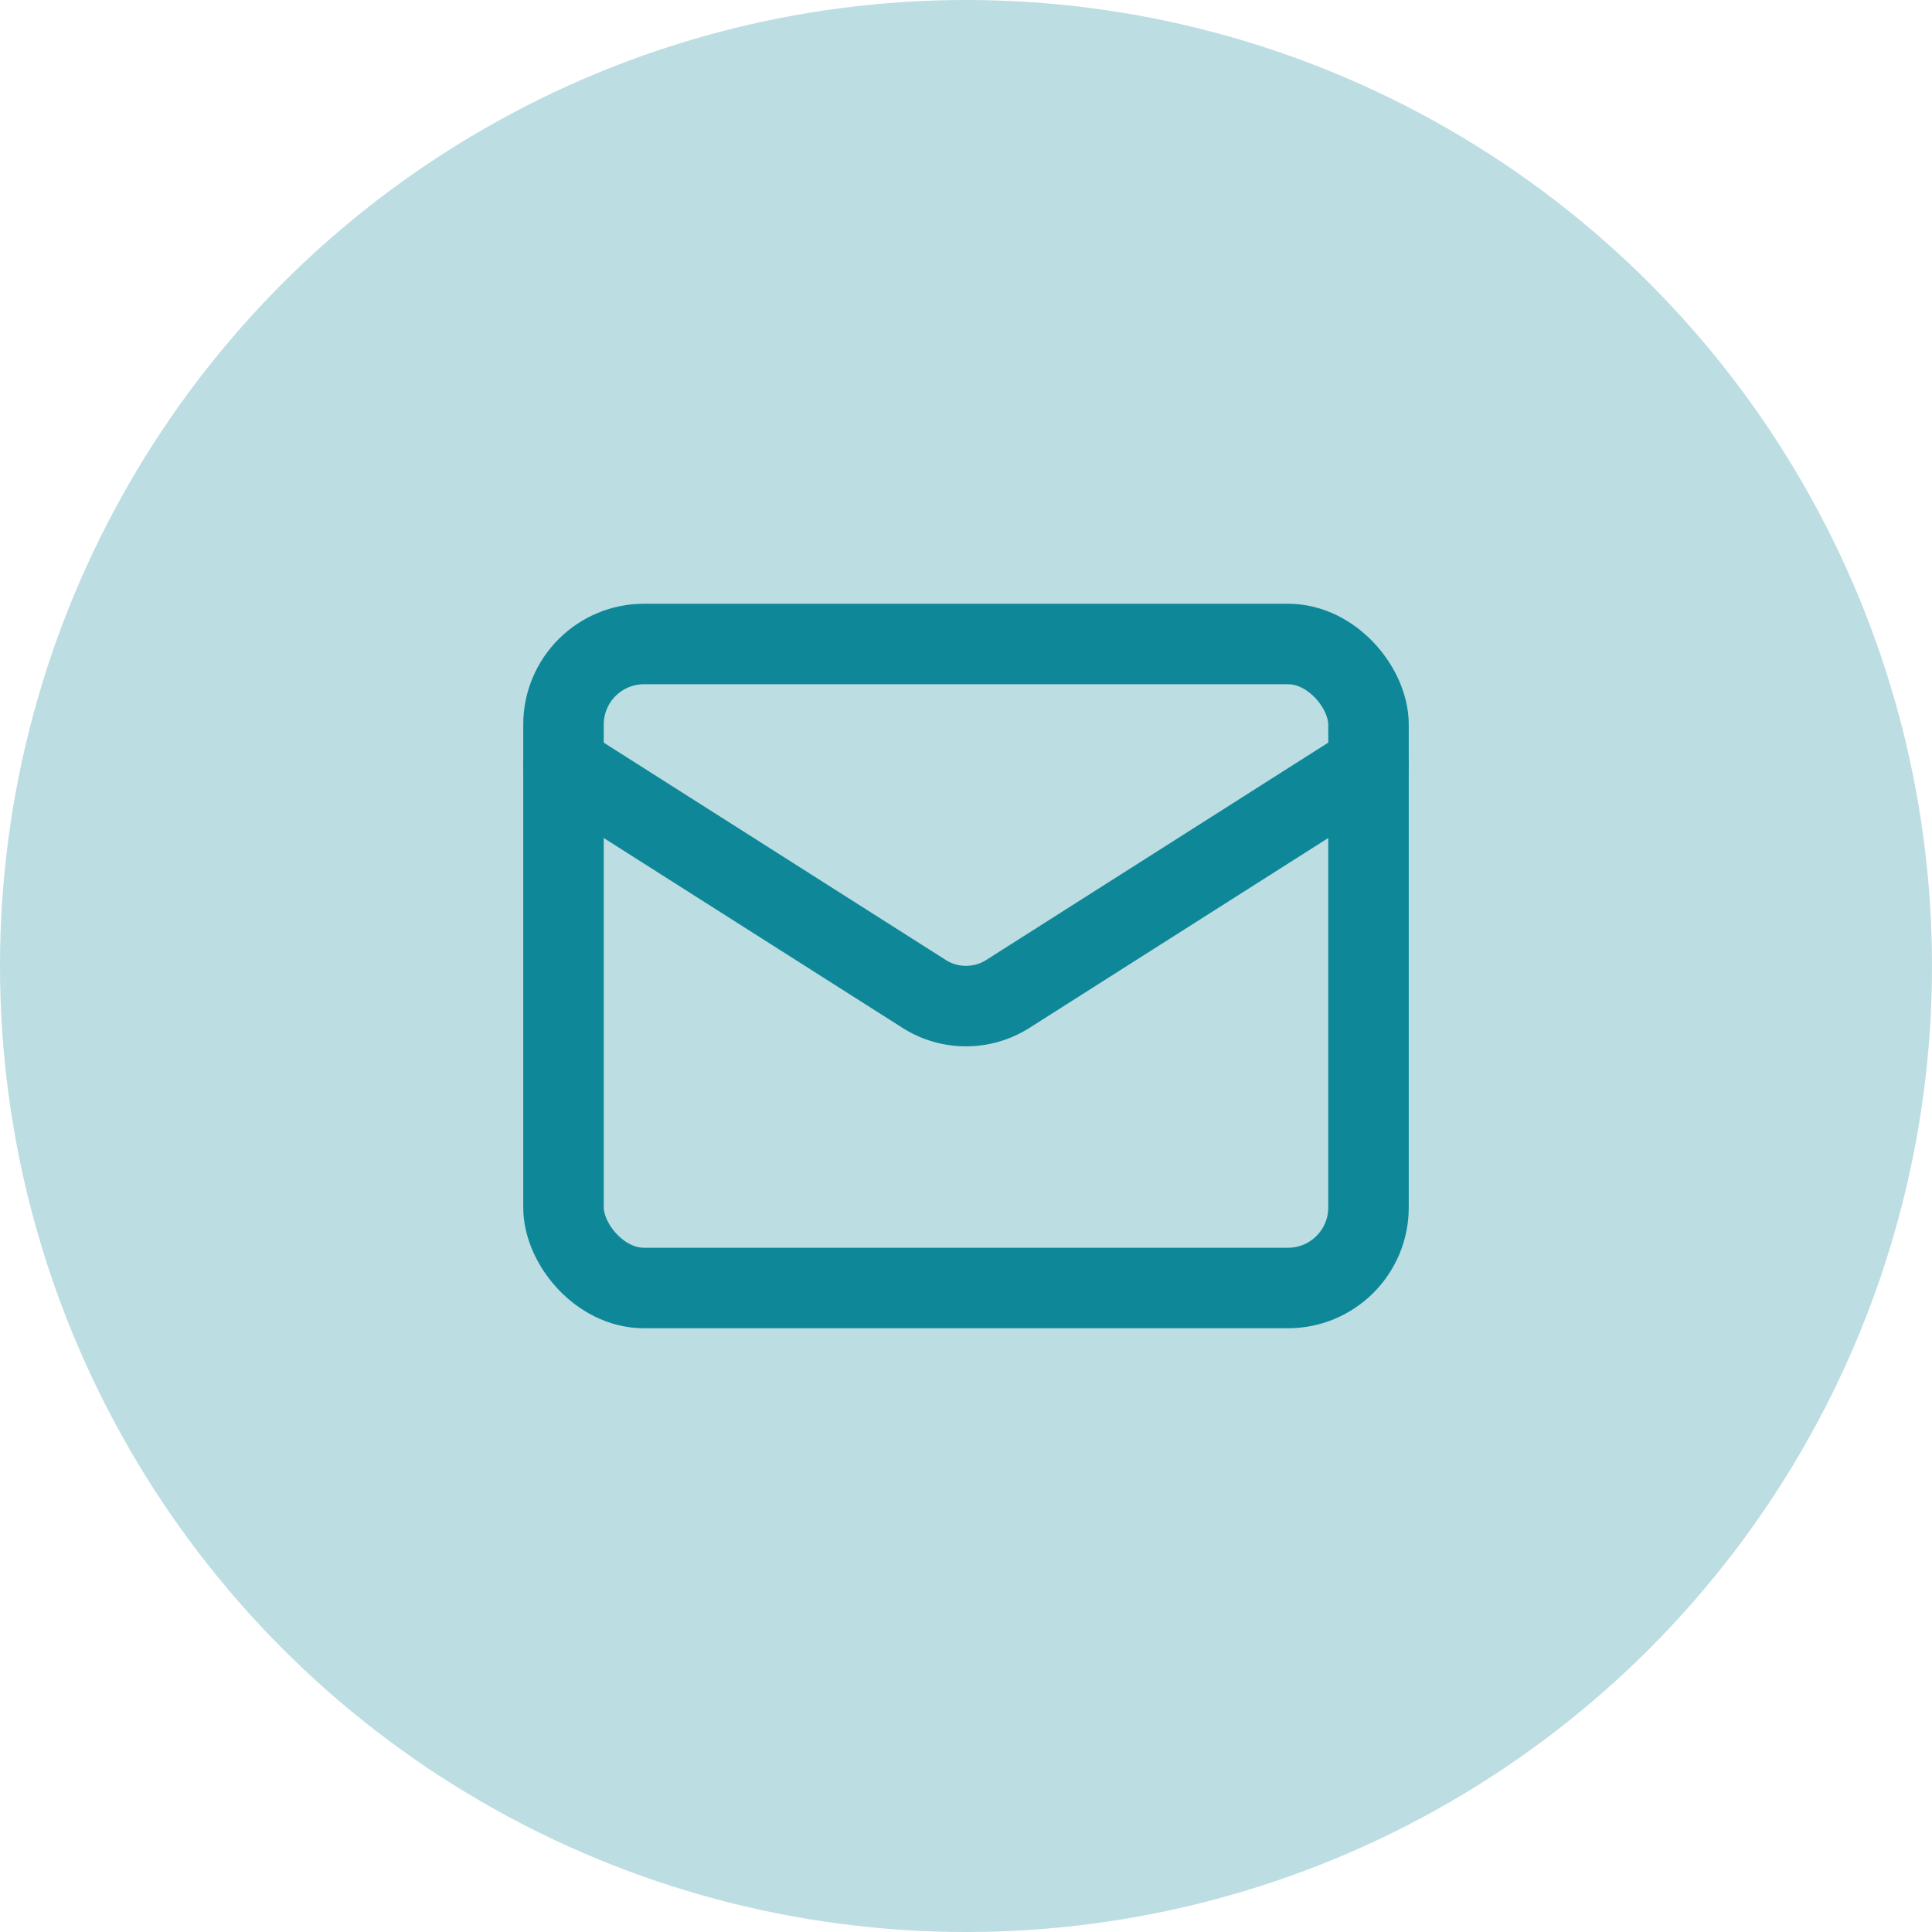
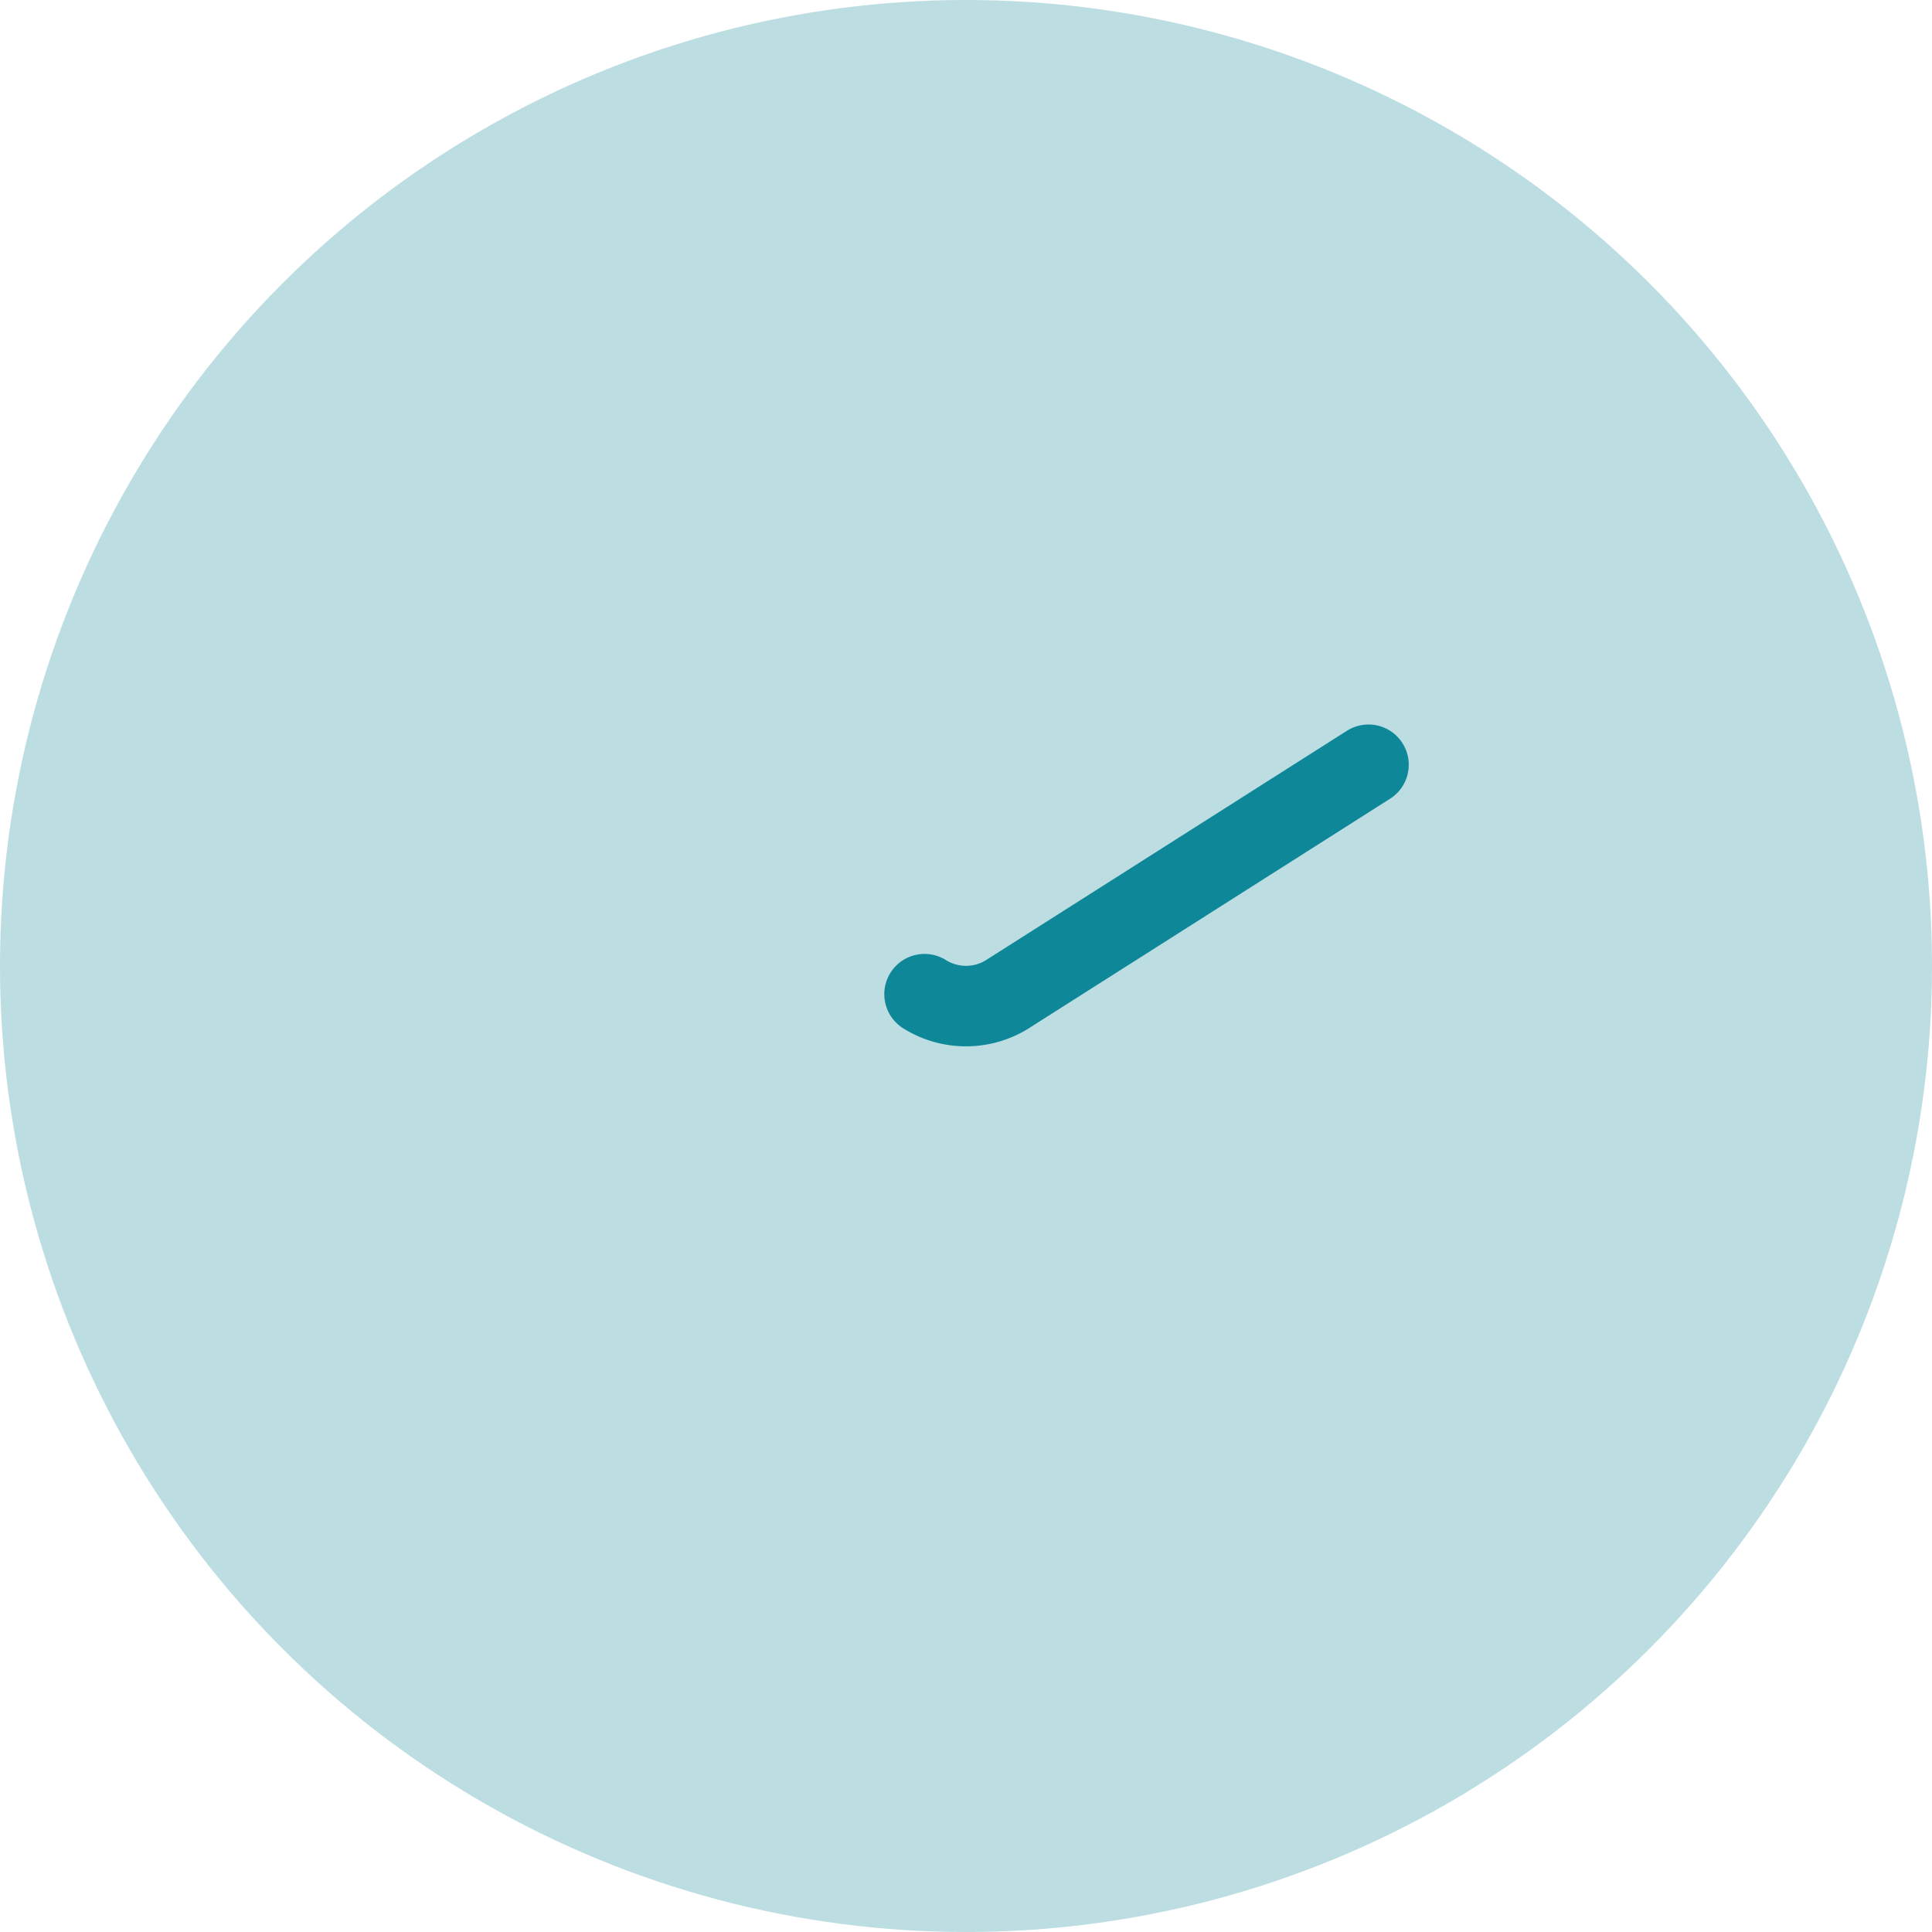
<svg xmlns="http://www.w3.org/2000/svg" width="48" height="48" viewBox="0 0 48 48">
  <defs>
    <clipPath id="clip-nodes">
      <rect width="48" height="48" />
    </clipPath>
  </defs>
  <g id="nodes" clip-path="url(#clip-nodes)">
-     <rect width="48" height="48" fill="transparent" />
    <circle id="Ellisse_1" data-name="Ellisse 1" cx="24" cy="24" r="24" fill="#bcdde2" />
    <g id="nodes-2" data-name="nodes" transform="translate(12 12)">
-       <rect id="Rettangolo_6" data-name="Rettangolo 6" width="20" height="16" rx="2" transform="translate(2 4)" fill="none" stroke="#0e8898" stroke-linecap="round" stroke-linejoin="round" stroke-width="2" />
-       <path id="Tracciato_38" data-name="Tracciato 38" d="M22,7l-8.97,5.7a1.94,1.94,0,0,1-2.06,0L2,7" fill="none" stroke="#0e8898" stroke-linecap="round" stroke-linejoin="round" stroke-width="2" />
+       <path id="Tracciato_38" data-name="Tracciato 38" d="M22,7l-8.97,5.7a1.94,1.94,0,0,1-2.06,0" fill="none" stroke="#0e8898" stroke-linecap="round" stroke-linejoin="round" stroke-width="2" />
    </g>
  </g>
</svg>